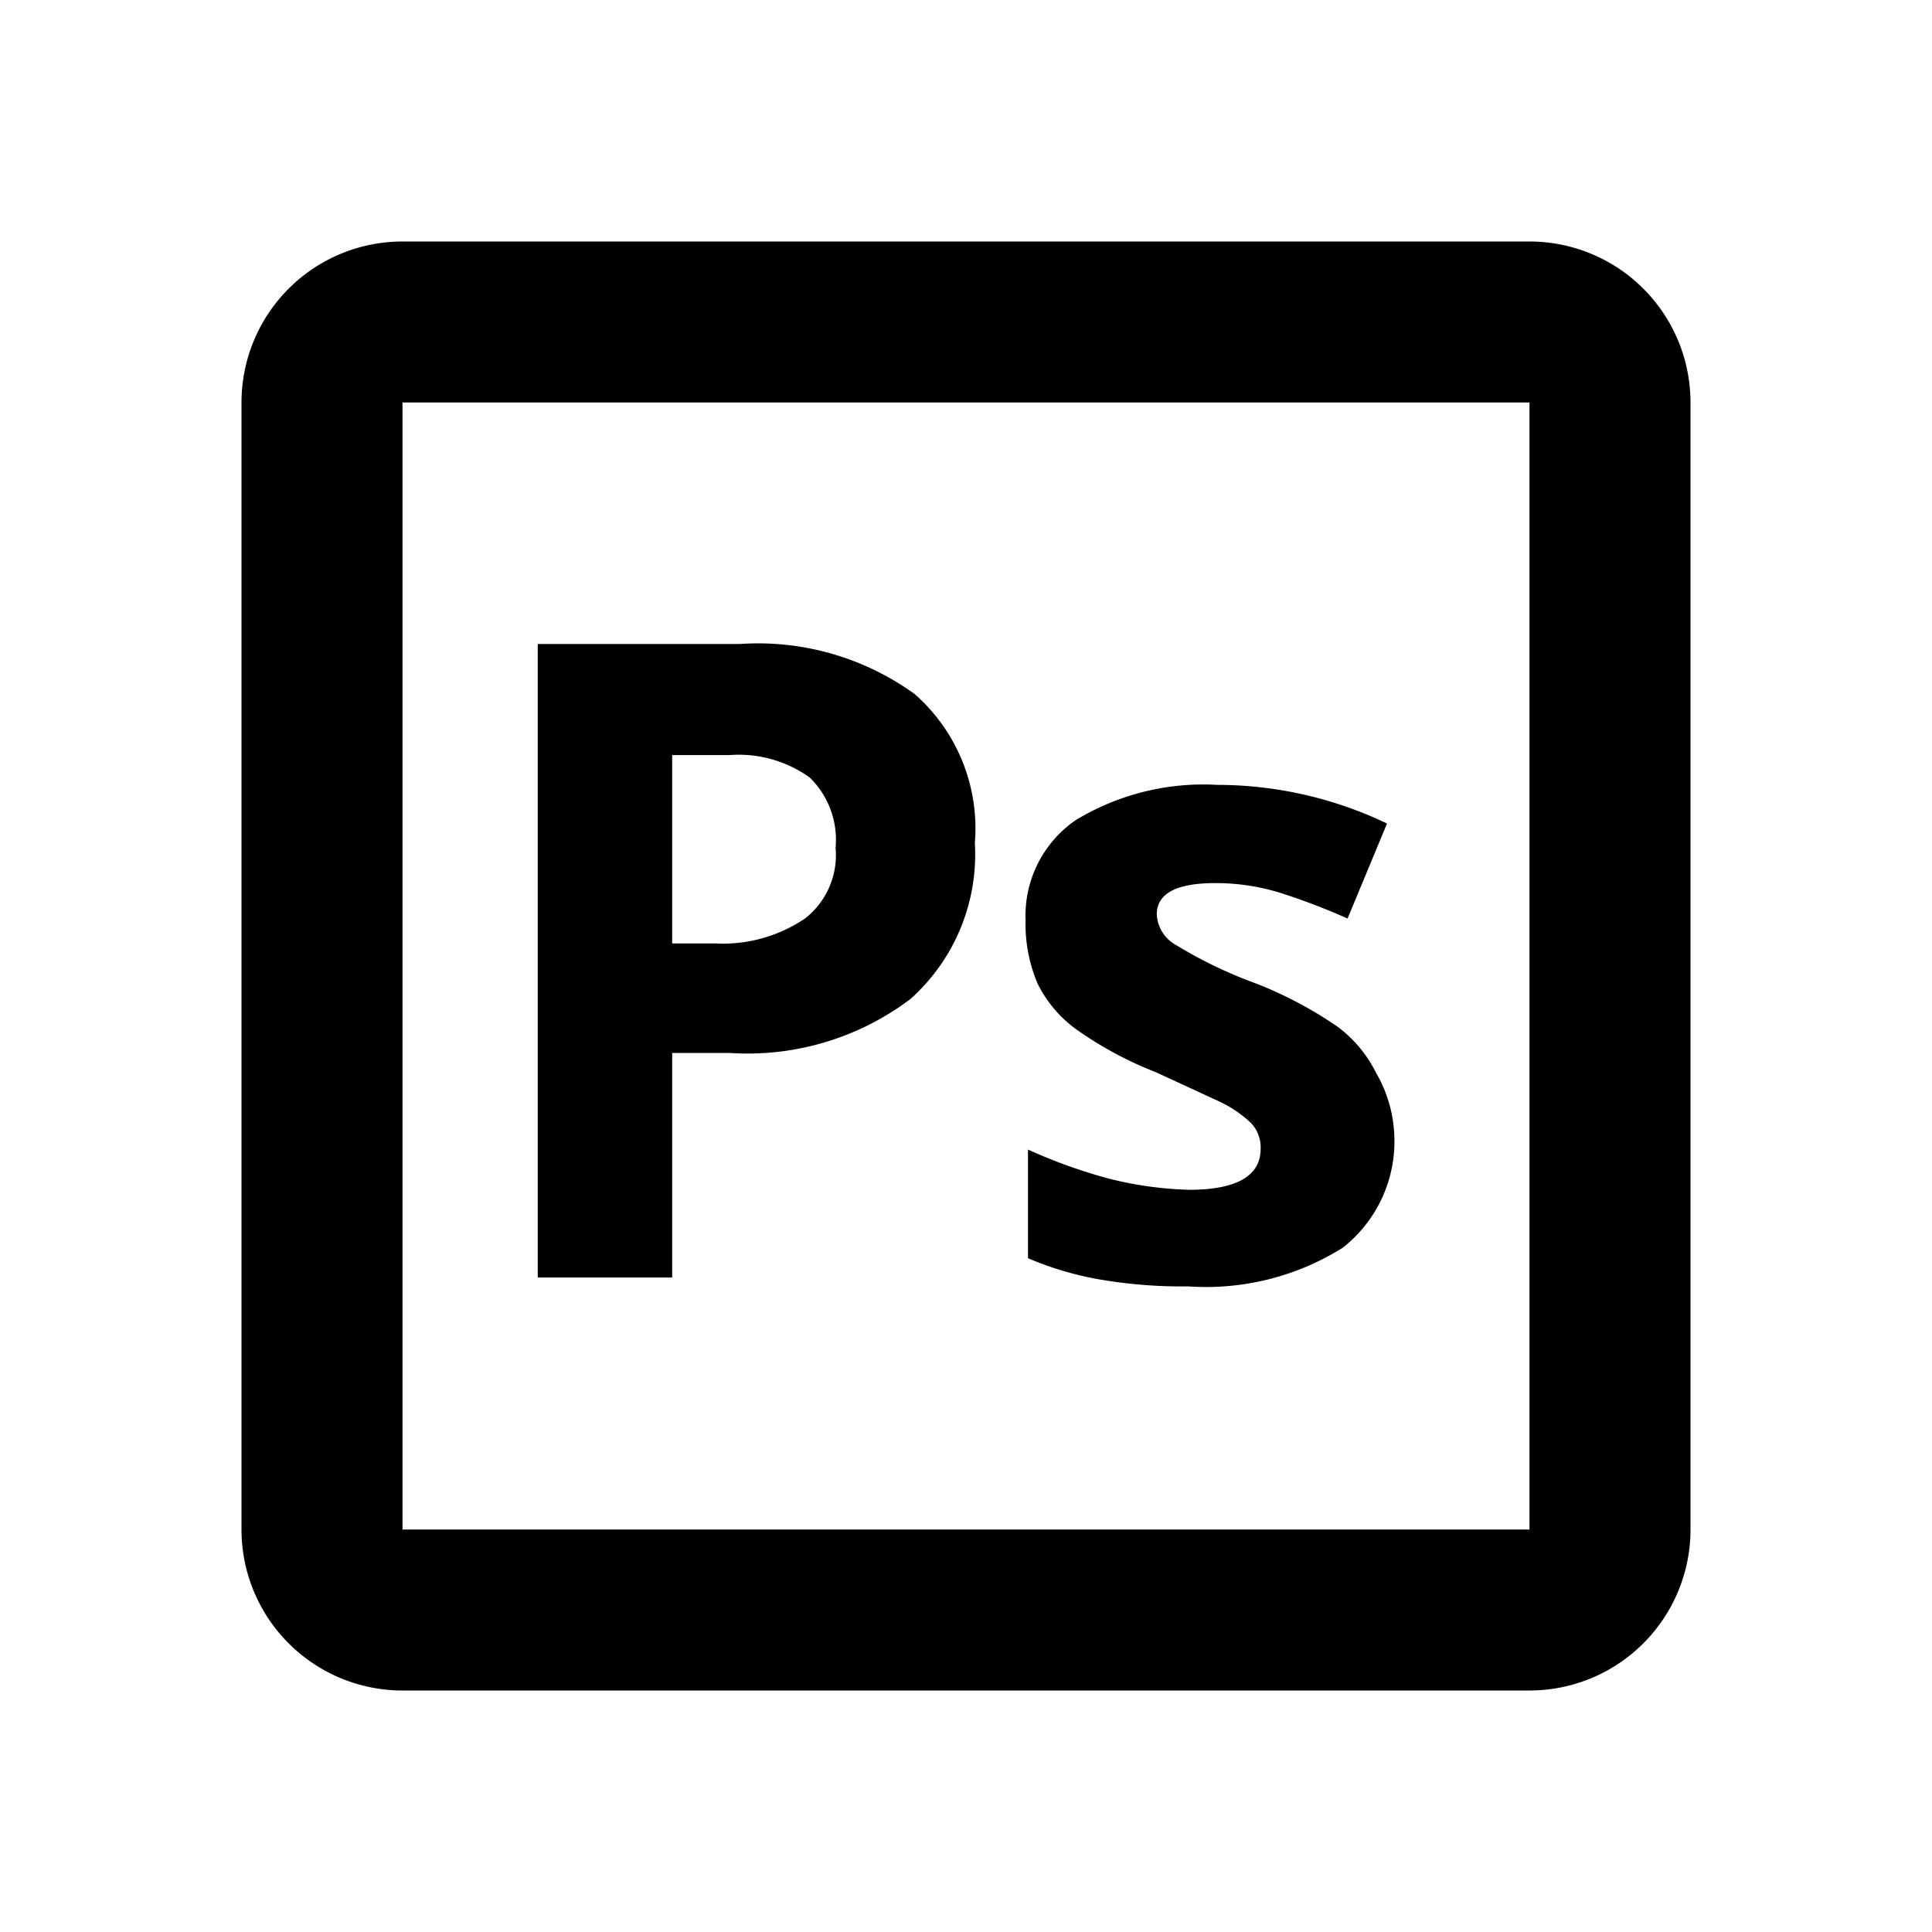
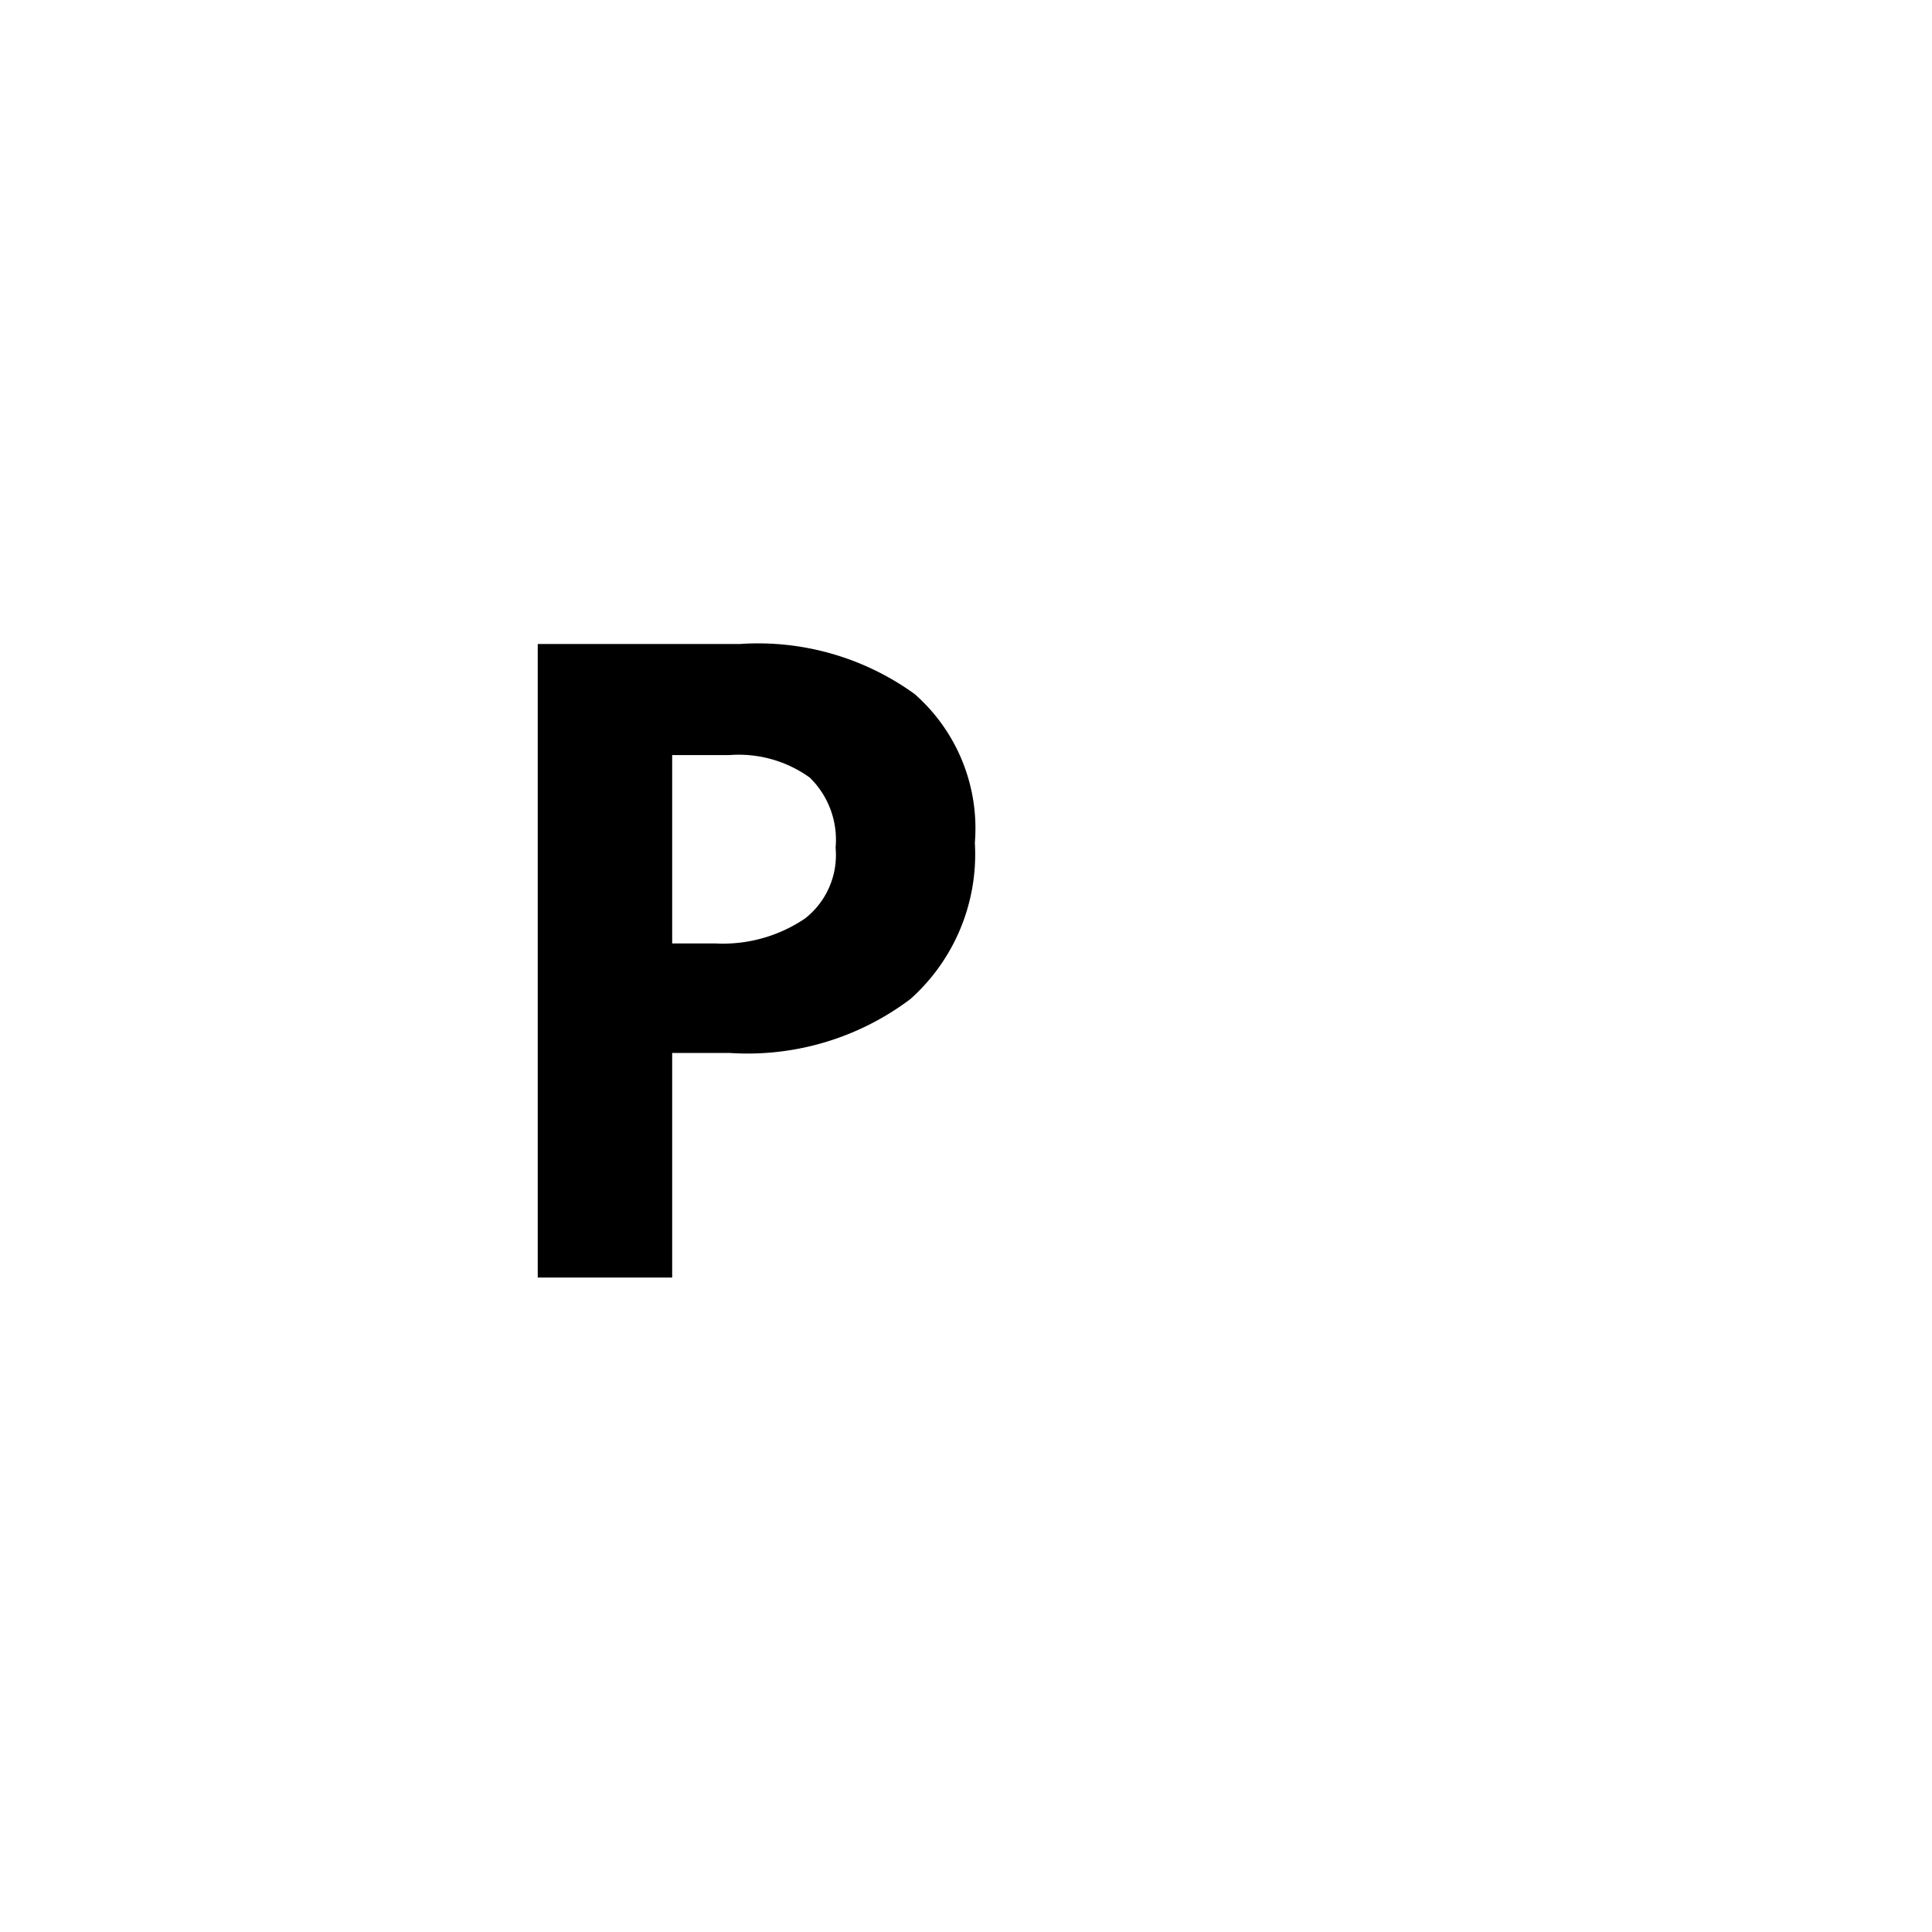
<svg xmlns="http://www.w3.org/2000/svg" width="800px" height="800px" viewBox="0 0 24 24">
  <title>ps</title>
-   <path d="M19,5V19H5V5H19m0-2H5A2,2,0,0,0,3,5V19a2,2,0,0,0,2,2H19a2,2,0,0,0,2-2V5a2,2,0,0,0-2-2Z" />
-   <rect width="24" height="24" fill="none" />
  <g>
    <path d="M12.11,10.47a2.41,2.41,0,0,1-.8,1.94,3.36,3.36,0,0,1-2.25.67H8.35v2.79H6.68V8H9.19a3.32,3.32,0,0,1,2.17.62A2.22,2.22,0,0,1,12.11,10.47ZM8.35,11.72h.54A1.82,1.82,0,0,0,10,11.41a1,1,0,0,0,.38-.88,1.08,1.08,0,0,0-.32-.87,1.51,1.51,0,0,0-1-.28H8.35Z" />
-     <path d="M17.32,14.09a1.68,1.68,0,0,1-.64,1.41,3.2,3.2,0,0,1-1.92.48,6,6,0,0,1-1.12-.09,4,4,0,0,1-.87-.26V14.28a6.52,6.52,0,0,0,1,.36,4.58,4.58,0,0,0,1,.14c.59,0,.89-.17.89-.51a.44.44,0,0,0-.12-.32,1.5,1.5,0,0,0-.4-.27l-.78-.36a4.61,4.61,0,0,1-1-.54,1.55,1.55,0,0,1-.47-.56,1.89,1.89,0,0,1-.15-.79,1.44,1.44,0,0,1,.62-1.24,3.05,3.05,0,0,1,1.76-.44,4.89,4.89,0,0,1,2.11.48l-.49,1.18a8.28,8.28,0,0,0-.84-.32,2.72,2.72,0,0,0-.8-.12c-.49,0-.73.13-.73.39a.46.46,0,0,0,.24.38,5.56,5.56,0,0,0,1,.48,5,5,0,0,1,1,.53,1.59,1.59,0,0,1,.48.57A1.68,1.68,0,0,1,17.32,14.09Z" />
  </g>
</svg>